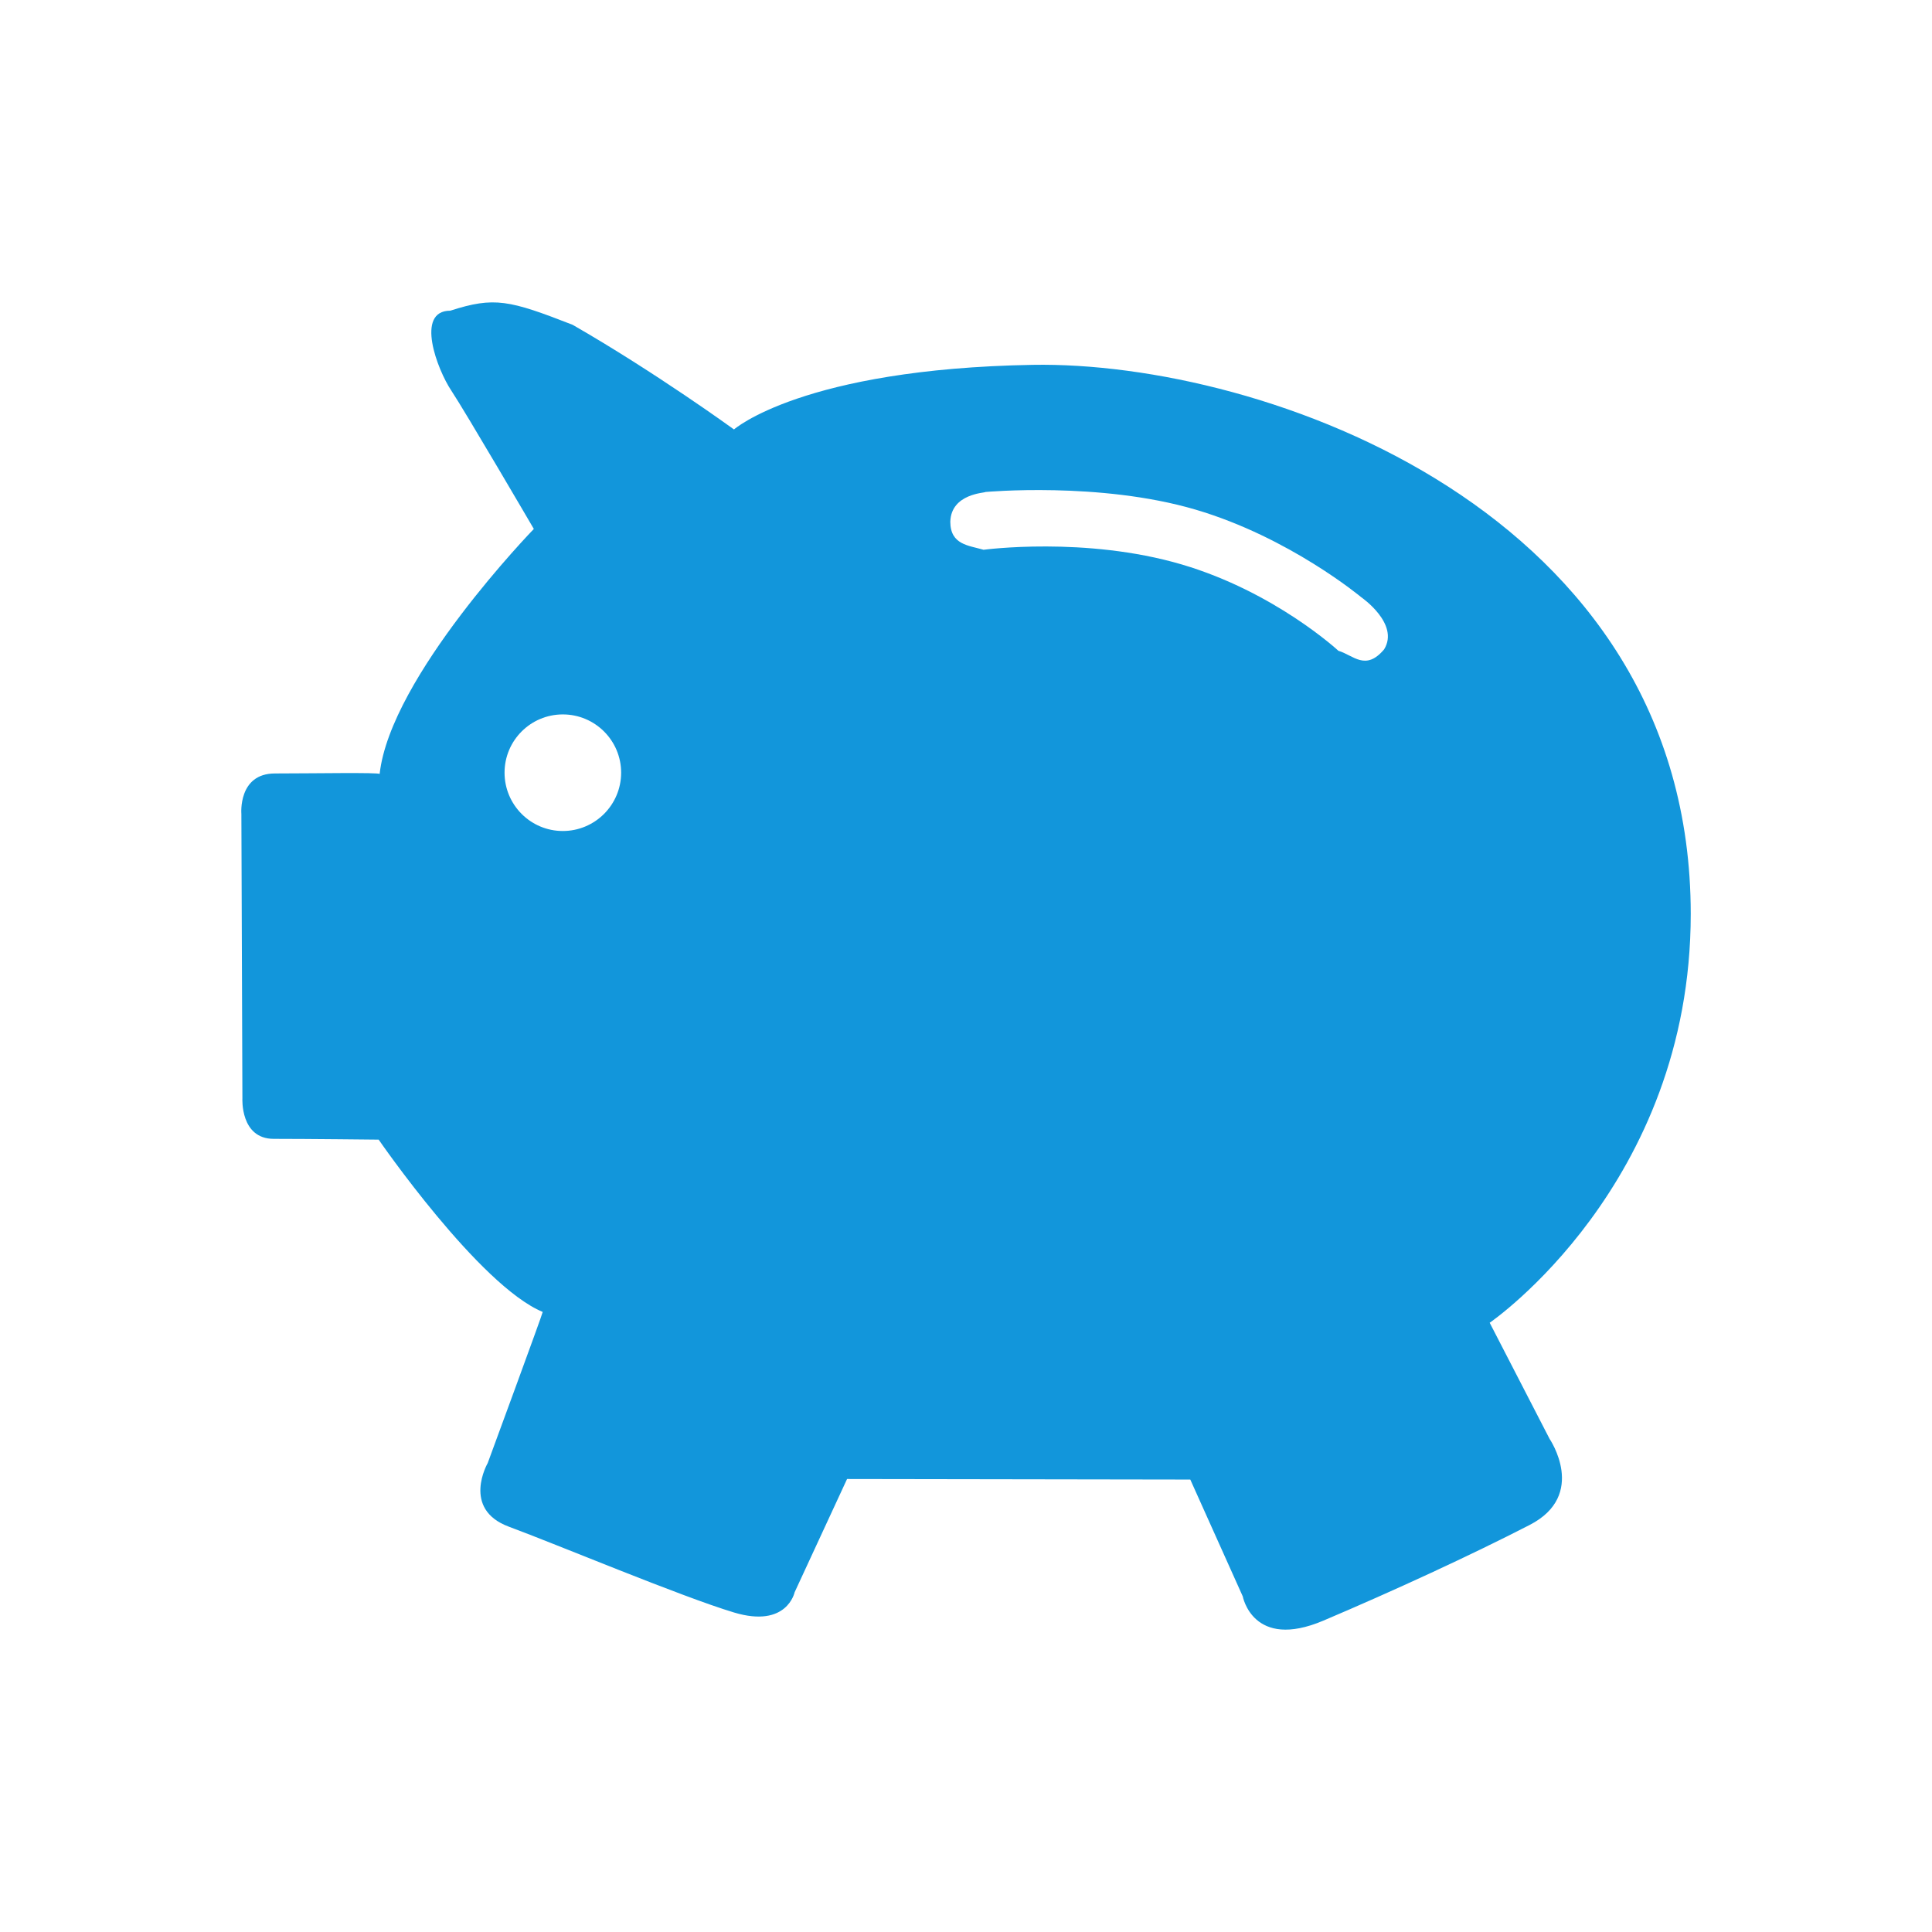
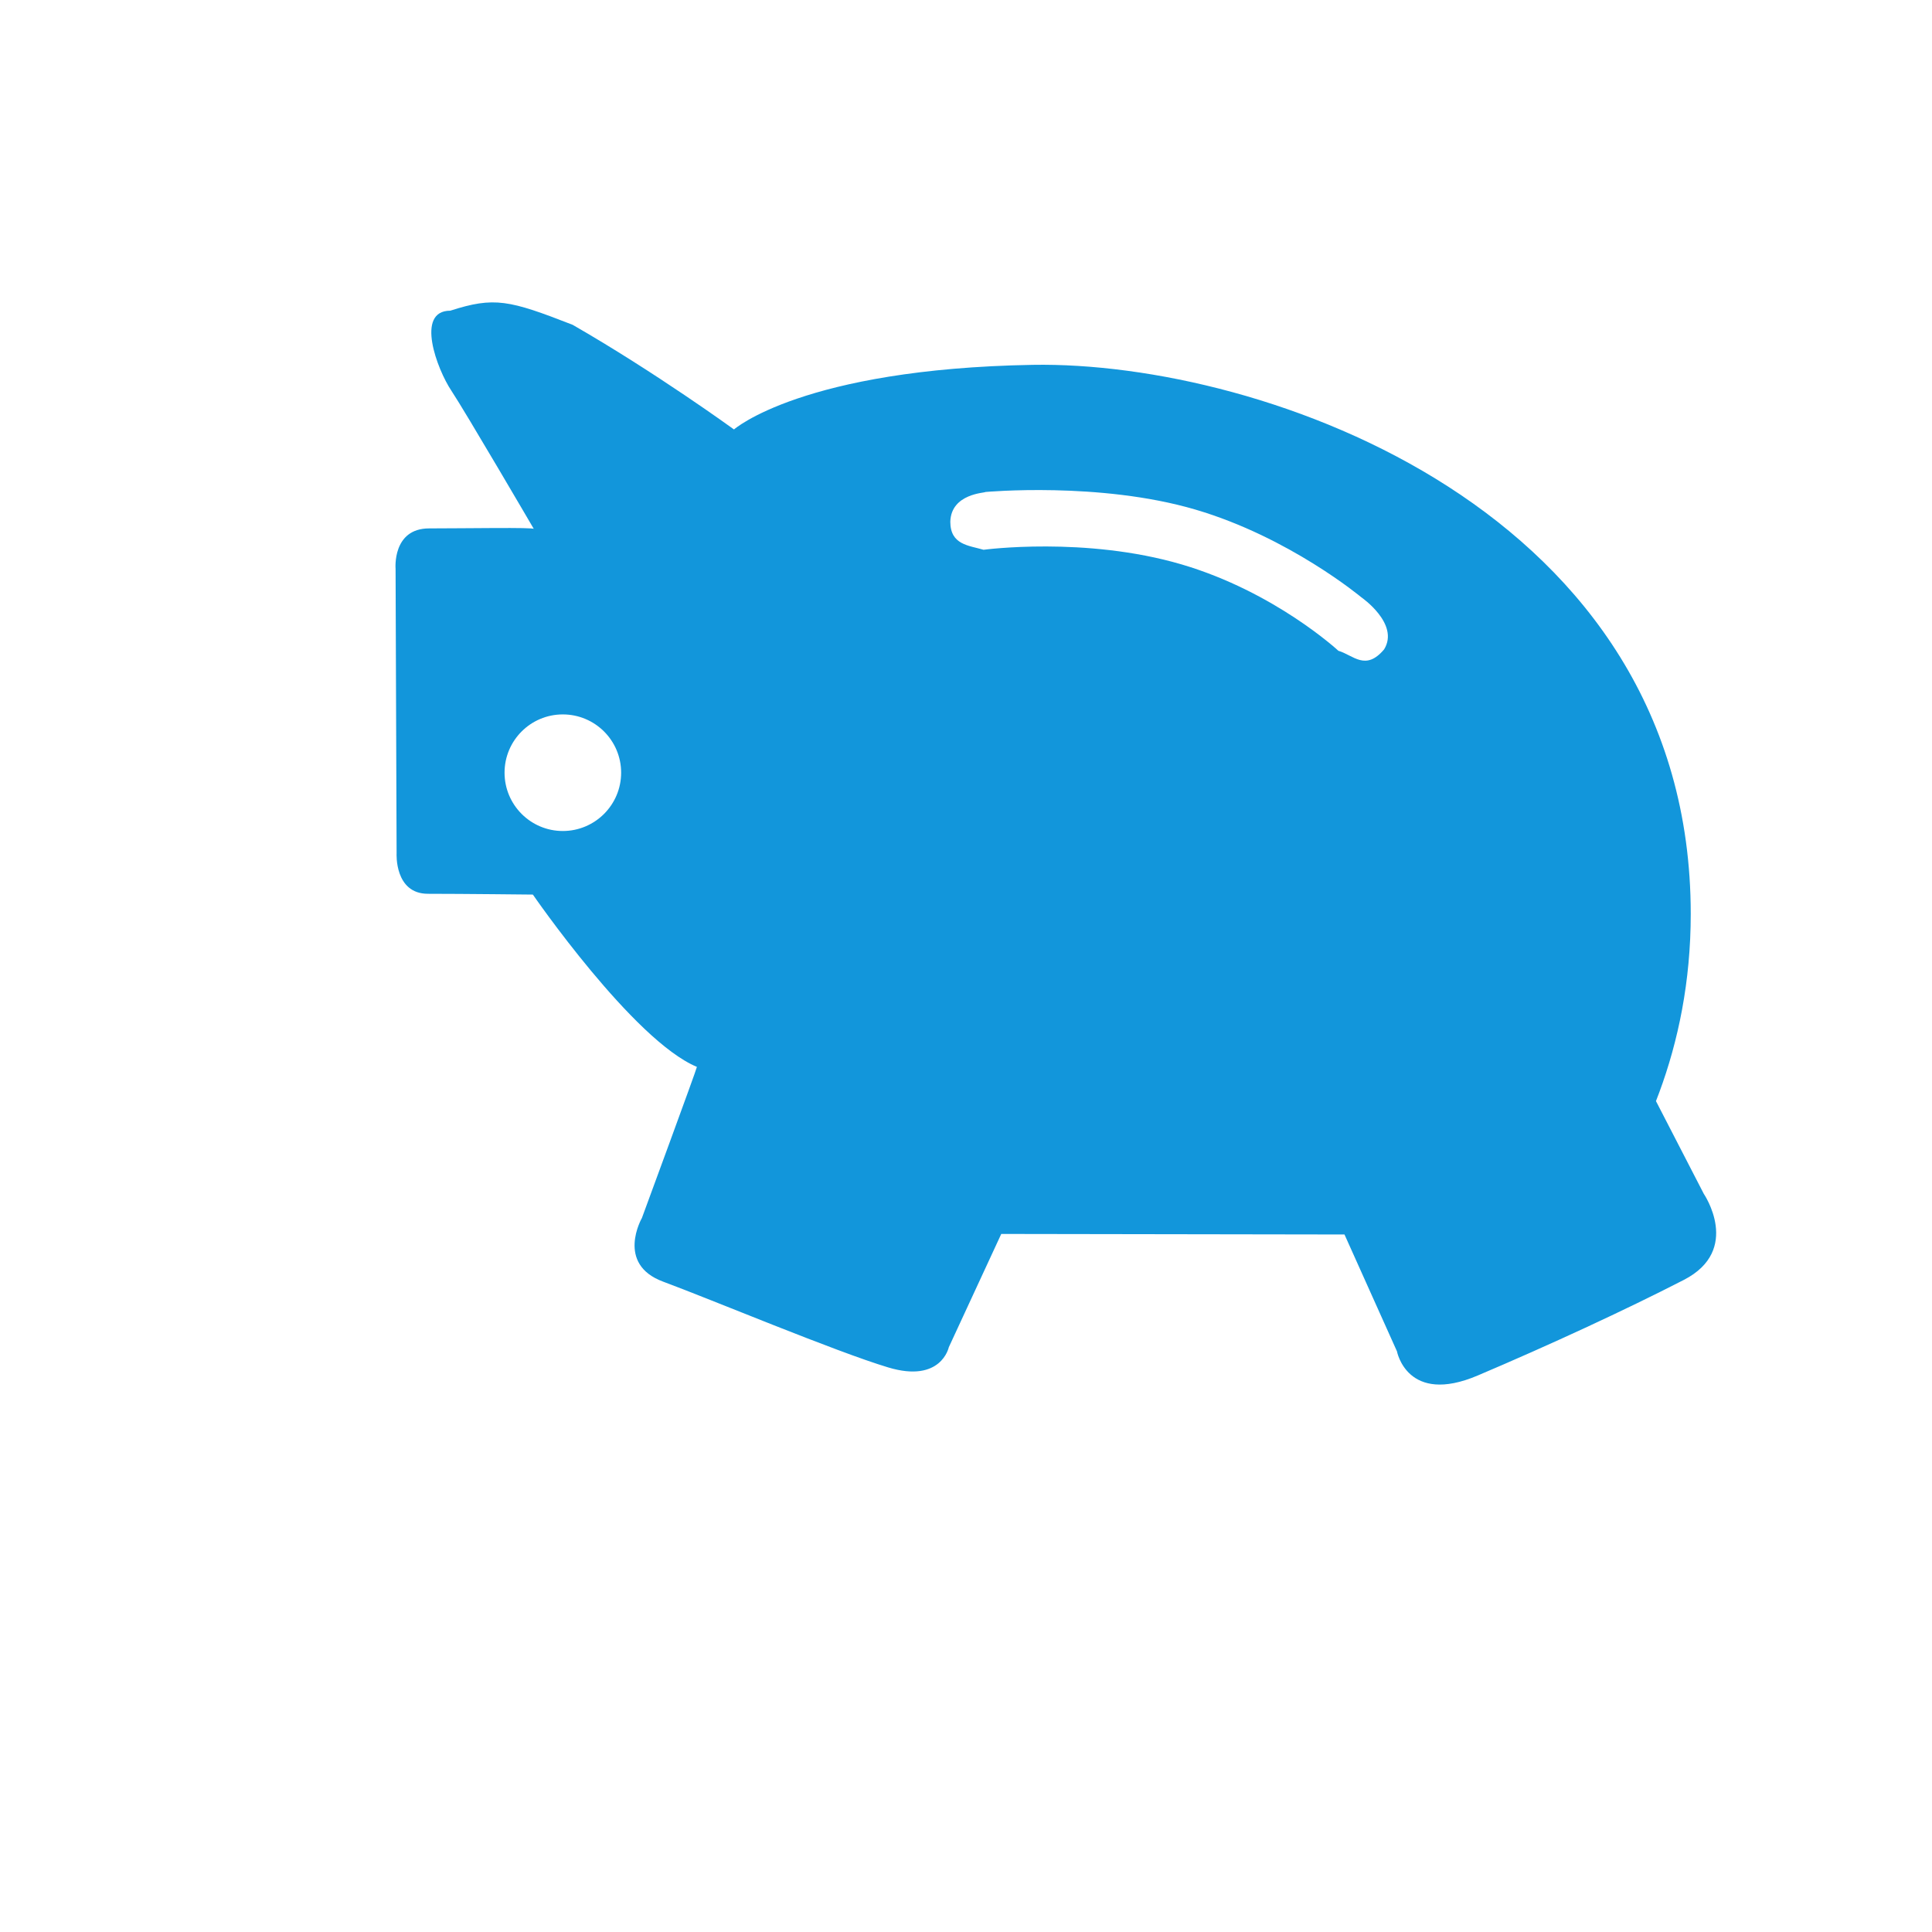
<svg xmlns="http://www.w3.org/2000/svg" class="icon" width="200px" height="200.00px" viewBox="0 0 1024 1024">
-   <path d="M789.568 701.088c0 0 106.56-72.896 106.56-216.672 0-214.016-226.816-293.152-348.768-291.04-121.984 2.144-158.336 34.24-158.336 34.24s-41.504-30.176-85.504-55.456c-33.664-13.12-41.472-15.008-64.864-7.488-18.72 0-6.944 31.168 0.576 42.4 7.456 11.232 43.712 73.28 43.712 73.28s-76.096 78.368-81.728 129.888c0-0.928-35.84-0.288-55.488-0.288s-17.792 21.408-17.792 21.408l0.544 150.848c0 0-1.216 21.408 16.608 21.408 17.792 0 55.616 0.416 55.616 0.416s53.216 77.28 86.944 91.328c0 0.928-29.152 80.096-29.152 80.096s-14.048 24.352 11.232 33.728c25.28 9.344 91.232 37.024 119.328 45.472s32.096-10.688 32.096-10.688l27.808-60.064 181.92 0.288 27.808 61.92c0 0 5.344 28.736 42.784 12.832 37.472-15.904 78.368-34.784 109.28-50.688 30.88-15.904 10.56-45.632 10.56-45.632l-31.744-61.536zM298.304 440.448c-17.056 0-30.88-13.856-30.88-30.912s13.824-30.88 30.88-30.88 30.912 13.824 30.912 30.88-13.856 30.912-30.912 30.912zM733.6 344.192c-9.856 11.68-16.288 3.072-24.224 0.736 0 0-33.632-31.2-83.04-45.76-51.168-15.04-105.024-7.776-105.024-7.776-7.936-2.336-17.568-2.592-17.632-14.848 0.416-15.136 18.784-15.264 18.56-15.776 0 0 60.608-5.6 111.328 9.312 49.888 14.656 88 46.528 88 46.528s20.384 14.048 12.032 27.584z" fill="#1296db" />
+   <path d="M789.568 701.088c0 0 106.56-72.896 106.56-216.672 0-214.016-226.816-293.152-348.768-291.04-121.984 2.144-158.336 34.24-158.336 34.24s-41.504-30.176-85.504-55.456c-33.664-13.12-41.472-15.008-64.864-7.488-18.72 0-6.944 31.168 0.576 42.4 7.456 11.232 43.712 73.28 43.712 73.28c0-0.928-35.84-0.288-55.488-0.288s-17.792 21.408-17.792 21.408l0.544 150.848c0 0-1.216 21.408 16.608 21.408 17.792 0 55.616 0.416 55.616 0.416s53.216 77.28 86.944 91.328c0 0.928-29.152 80.096-29.152 80.096s-14.048 24.352 11.232 33.728c25.28 9.344 91.232 37.024 119.328 45.472s32.096-10.688 32.096-10.688l27.808-60.064 181.92 0.288 27.808 61.92c0 0 5.344 28.736 42.784 12.832 37.472-15.904 78.368-34.784 109.28-50.688 30.88-15.904 10.56-45.632 10.56-45.632l-31.744-61.536zM298.304 440.448c-17.056 0-30.88-13.856-30.88-30.912s13.824-30.88 30.88-30.88 30.912 13.824 30.912 30.88-13.856 30.912-30.912 30.912zM733.6 344.192c-9.856 11.68-16.288 3.072-24.224 0.736 0 0-33.632-31.2-83.04-45.76-51.168-15.04-105.024-7.776-105.024-7.776-7.936-2.336-17.568-2.592-17.632-14.848 0.416-15.136 18.784-15.264 18.56-15.776 0 0 60.608-5.6 111.328 9.312 49.888 14.656 88 46.528 88 46.528s20.384 14.048 12.032 27.584z" fill="#1296db" />
</svg>